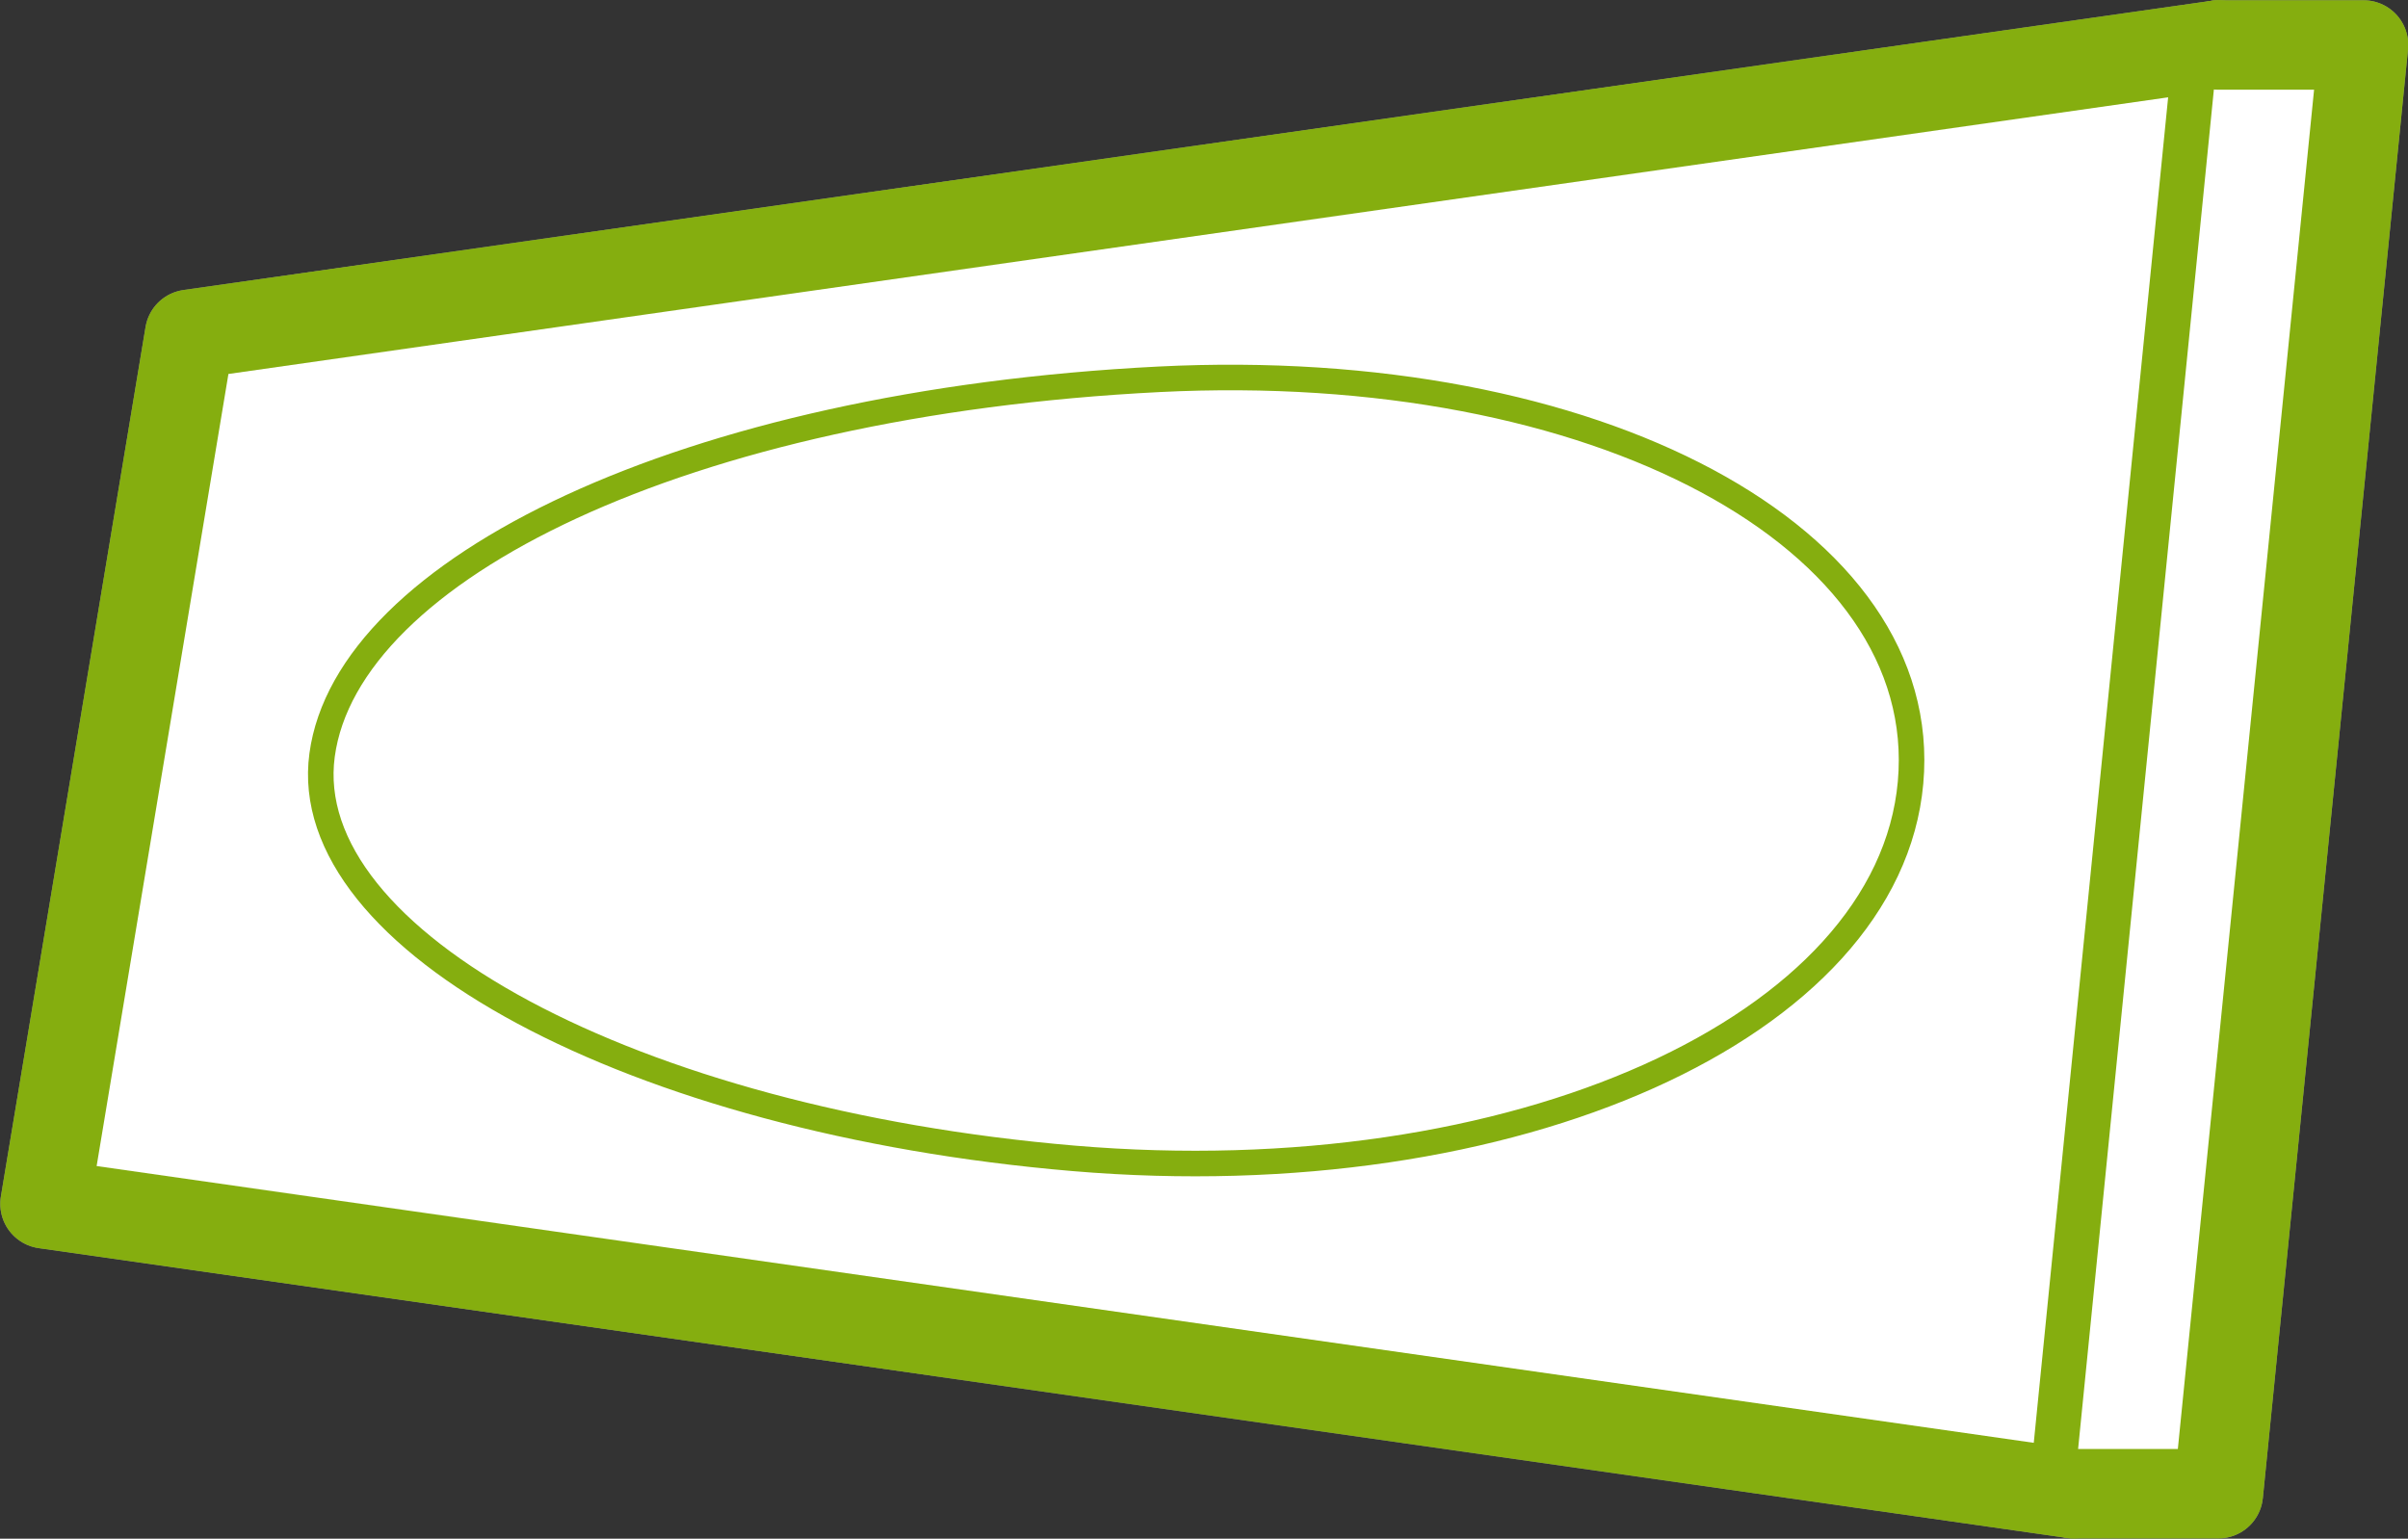
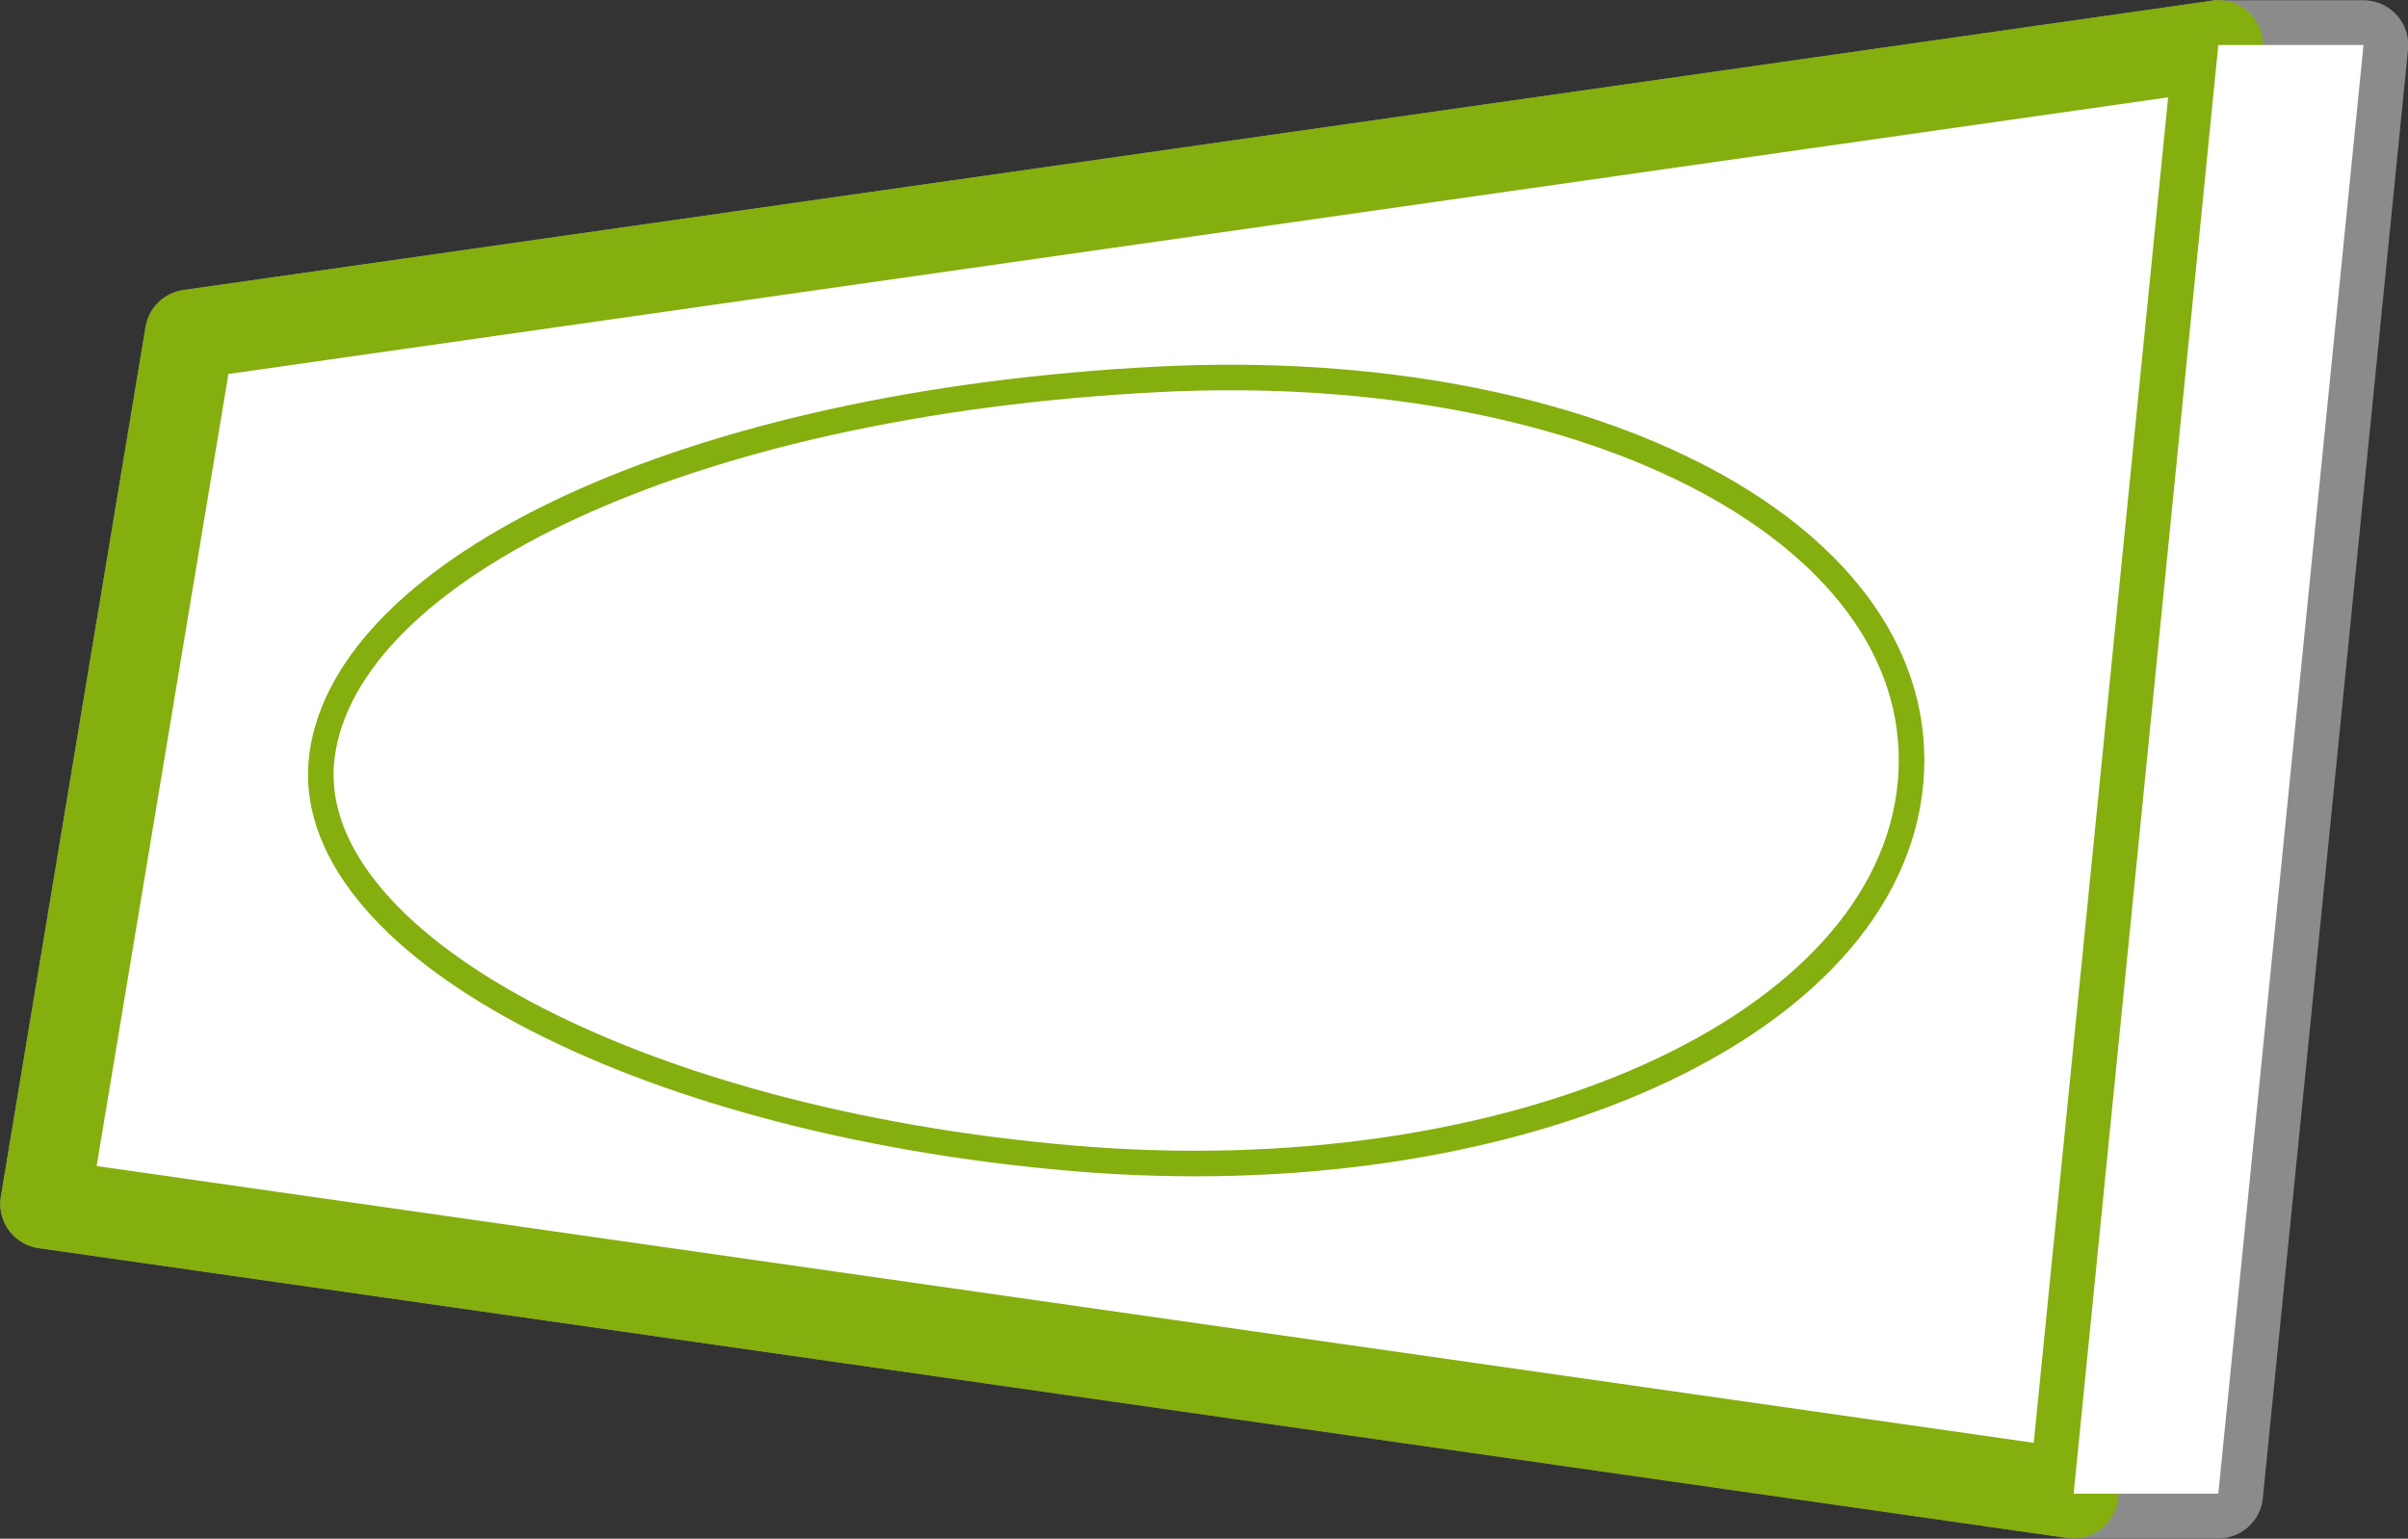
<svg xmlns="http://www.w3.org/2000/svg" id="Layer_2" data-name="Layer 2" viewBox="0 0 47.1 30.1">
  <rect x="0" y="0" width="47.1" height="30.1" fill="#333333" stroke="none" />
  <defs>
    <style>
      .cls-1 {
        fill: #fff;
      }

      .cls-2 {
        stroke: #8b8b8b;
      }

      .cls-2, .cls-3, .cls-4, .cls-5 {
        fill: none;
      }

      .cls-2, .cls-4 {
        stroke-linecap: round;
        stroke-linejoin: round;
        stroke-width: 1.75px;
      }

      .cls-3, .cls-4 {
        stroke: #85ae0f;
      }

      .cls-3, .cls-5 {
        stroke-width: .5px;
      }

      .cls-5 {
        stroke: #b1b1b1;
      }
    </style>
  </defs>
  <g id="Layer_1-2" data-name="Layer 1">
    <g>
      <polygon class="cls-1" points="3.71 6.54 .88 23.55 40.56 29.22 43.39 .88 3.71 6.54" />
      <polygon class="cls-2" points="3.71 6.54 .88 23.55 40.56 29.22 43.39 .88 3.71 6.54" />
      <polyline class="cls-1" points="43.39 .88 46.23 .88 43.39 29.22 40.56 29.22" />
      <polyline class="cls-2" points="43.39 .88 46.23 .88 43.39 29.22 40.56 29.22" />
      <path class="cls-5" d="M37.37,15.31c-.43,4.79-7.76,8.08-16.37,7.35-8.61-.73-15.19-4.26-14.7-7.89.49-3.63,7.07-6.88,16.37-7.35,8.55-.43,15.13,3.1,14.7,7.89Z" />
      <polygon class="cls-1" points="3.71 6.54 .88 23.55 40.56 29.22 43.39 .88 3.71 6.54" />
      <polygon class="cls-4" points="3.71 6.54 .88 23.55 40.56 29.22 43.39 .88 3.71 6.54" />
      <polyline class="cls-1" points="43.39 .88 46.23 .88 43.39 29.22 40.56 29.22" />
-       <polyline class="cls-4" points="43.39 .88 46.23 .88 43.39 29.22 40.56 29.22" />
      <path class="cls-3" d="M37.37,15.31c-.43,4.79-7.76,8.08-16.37,7.35-8.61-.73-15.19-4.26-14.7-7.89.49-3.63,7.07-6.88,16.37-7.35,8.55-.43,15.13,3.1,14.7,7.89Z" />
    </g>
  </g>
</svg>